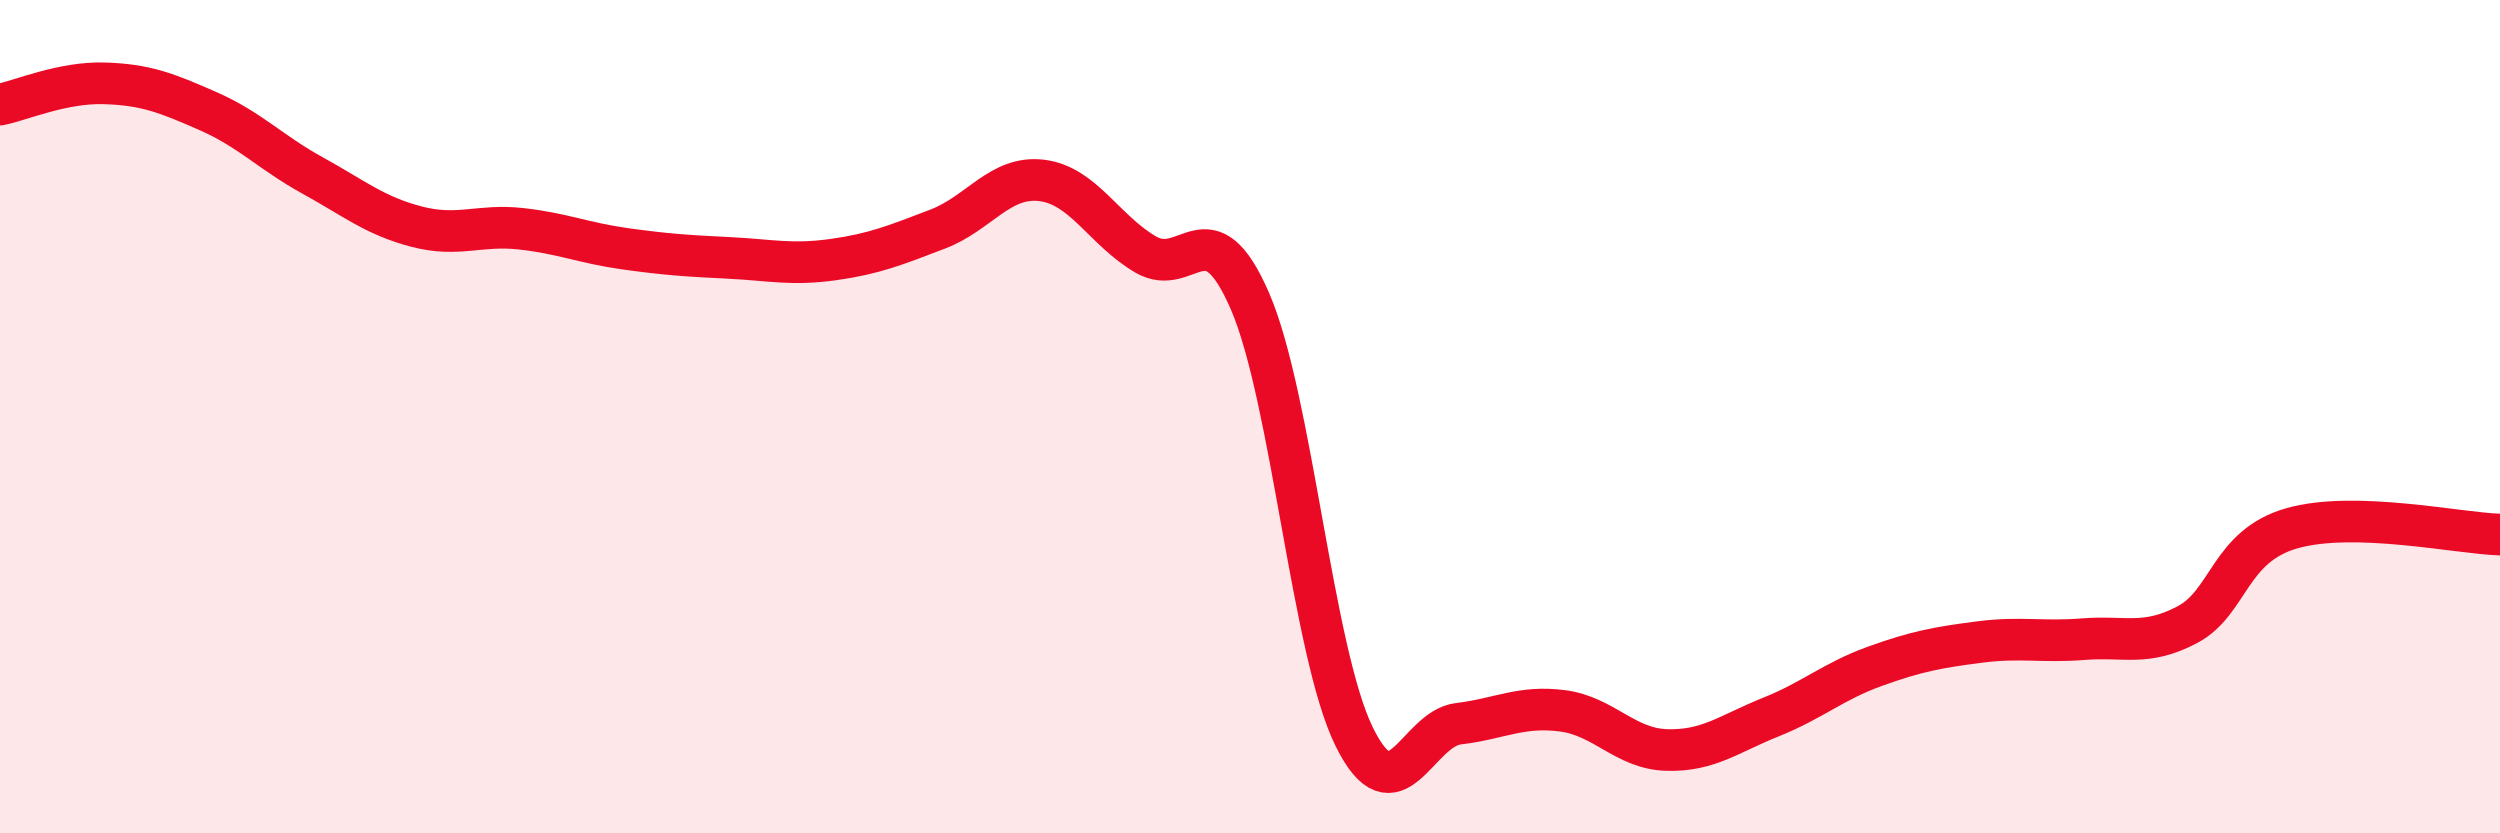
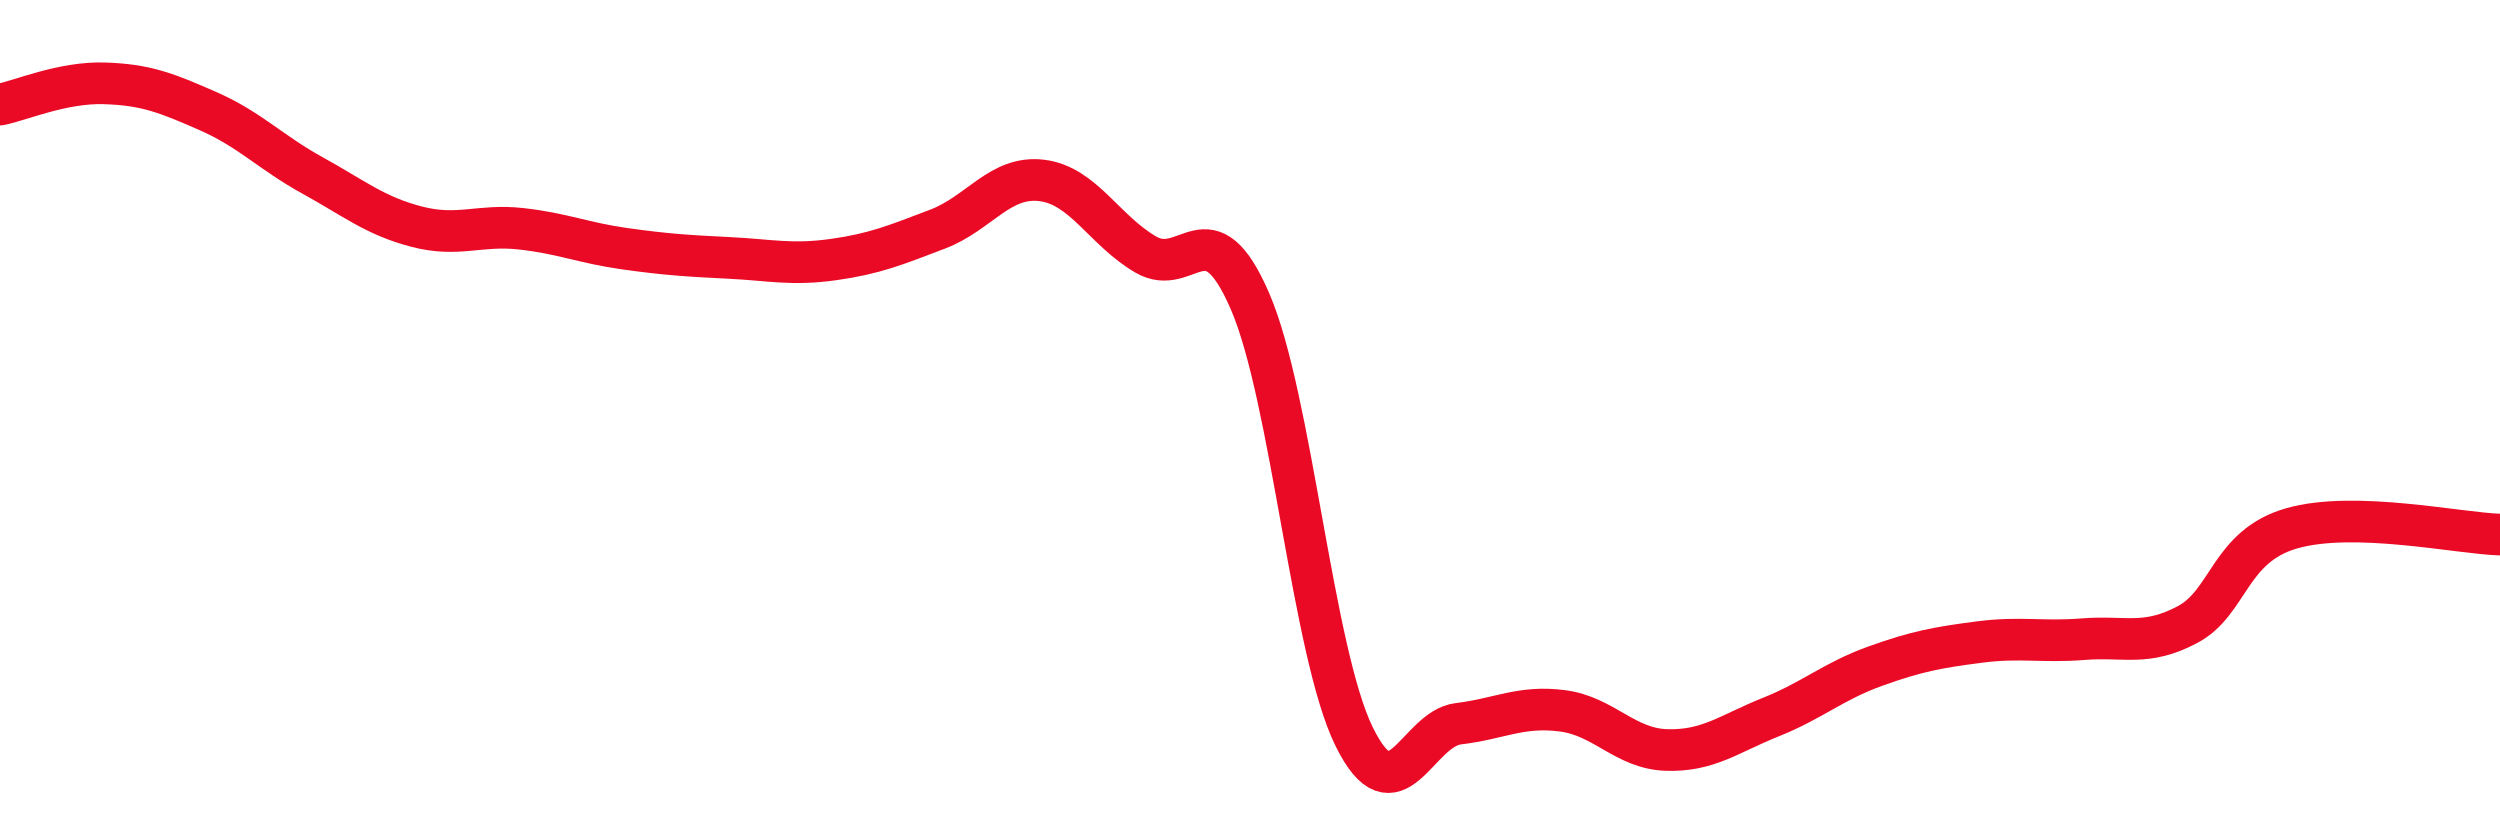
<svg xmlns="http://www.w3.org/2000/svg" width="60" height="20" viewBox="0 0 60 20">
-   <path d="M 0,2.51 C 0.5,2.41 1.5,1.97 2.5,2 C 3.5,2.03 4,2.23 5,2.67 C 6,3.11 6.5,3.66 7.5,4.21 C 8.5,4.76 9,5.18 10,5.44 C 11,5.7 11.5,5.38 12.5,5.49 C 13.5,5.6 14,5.83 15,5.97 C 16,6.11 16.5,6.14 17.5,6.19 C 18.5,6.24 19,6.37 20,6.23 C 21,6.09 21.5,5.88 22.5,5.5 C 23.5,5.12 24,4.21 25,4.33 C 26,4.45 26.5,5.53 27.5,6.11 C 28.5,6.69 29,4.92 30,7.23 C 31,9.54 31.5,15.65 32.5,17.68 C 33.5,19.71 34,17.49 35,17.37 C 36,17.25 36.5,16.93 37.5,17.06 C 38.5,17.19 39,17.97 40,18 C 41,18.03 41.5,17.61 42.5,17.21 C 43.5,16.81 44,16.35 45,15.99 C 46,15.63 46.5,15.54 47.5,15.41 C 48.5,15.28 49,15.42 50,15.34 C 51,15.26 51.5,15.52 52.5,14.99 C 53.5,14.46 53.5,13.11 55,12.68 C 56.5,12.25 59,12.8 60,12.83L60 20L0 20Z" fill="#EB0A25" opacity="0.1" stroke-linecap="round" stroke-linejoin="round" />
  <path d="M 0,2.51 C 0.5,2.41 1.5,1.97 2.5,2 C 3.5,2.03 4,2.23 5,2.67 C 6,3.11 6.5,3.66 7.5,4.21 C 8.5,4.76 9,5.18 10,5.44 C 11,5.7 11.5,5.38 12.5,5.49 C 13.5,5.6 14,5.83 15,5.97 C 16,6.11 16.5,6.14 17.5,6.19 C 18.5,6.24 19,6.37 20,6.23 C 21,6.09 21.5,5.88 22.5,5.5 C 23.5,5.12 24,4.21 25,4.33 C 26,4.45 26.5,5.53 27.5,6.11 C 28.5,6.69 29,4.92 30,7.23 C 31,9.54 31.5,15.65 32.5,17.68 C 33.5,19.71 34,17.49 35,17.37 C 36,17.25 36.5,16.93 37.5,17.06 C 38.5,17.19 39,17.97 40,18 C 41,18.03 41.5,17.61 42.5,17.21 C 43.5,16.81 44,16.35 45,15.99 C 46,15.63 46.5,15.54 47.5,15.41 C 48.5,15.28 49,15.42 50,15.34 C 51,15.26 51.5,15.52 52.5,14.99 C 53.5,14.46 53.5,13.11 55,12.68 C 56.5,12.25 59,12.8 60,12.83" stroke="#EB0A25" stroke-width="1" fill="none" stroke-linecap="round" stroke-linejoin="round" />
</svg>